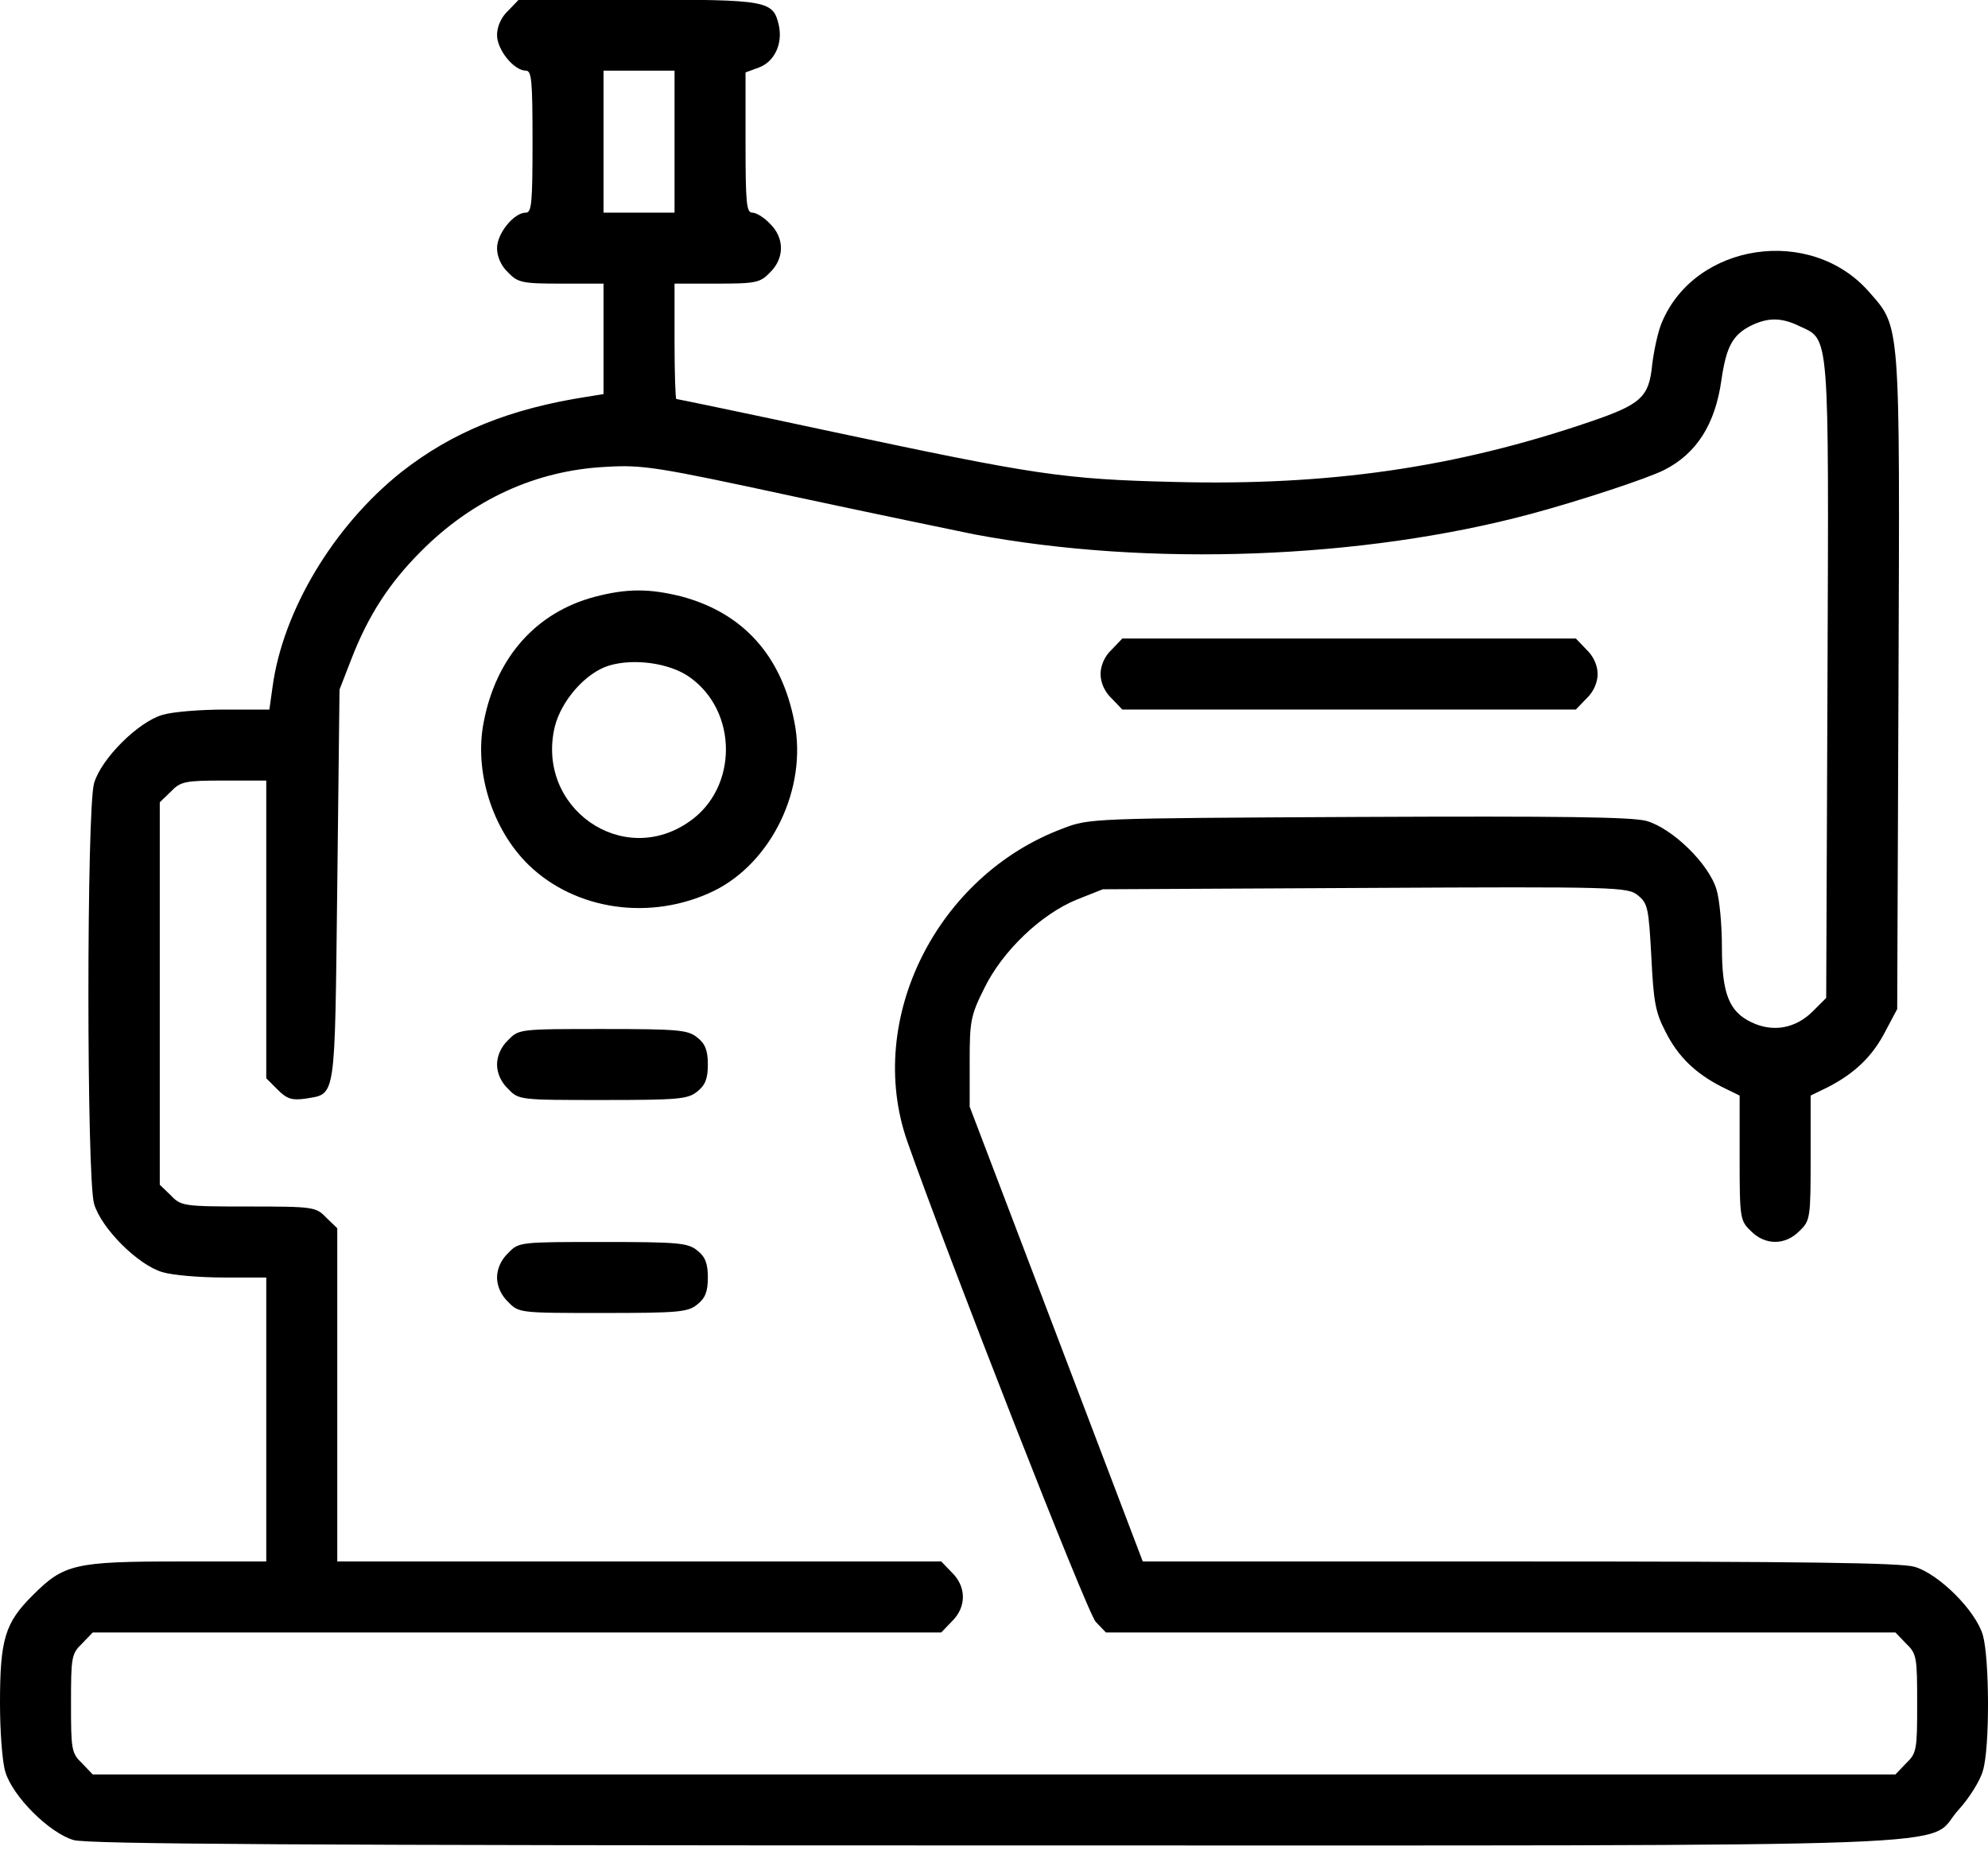
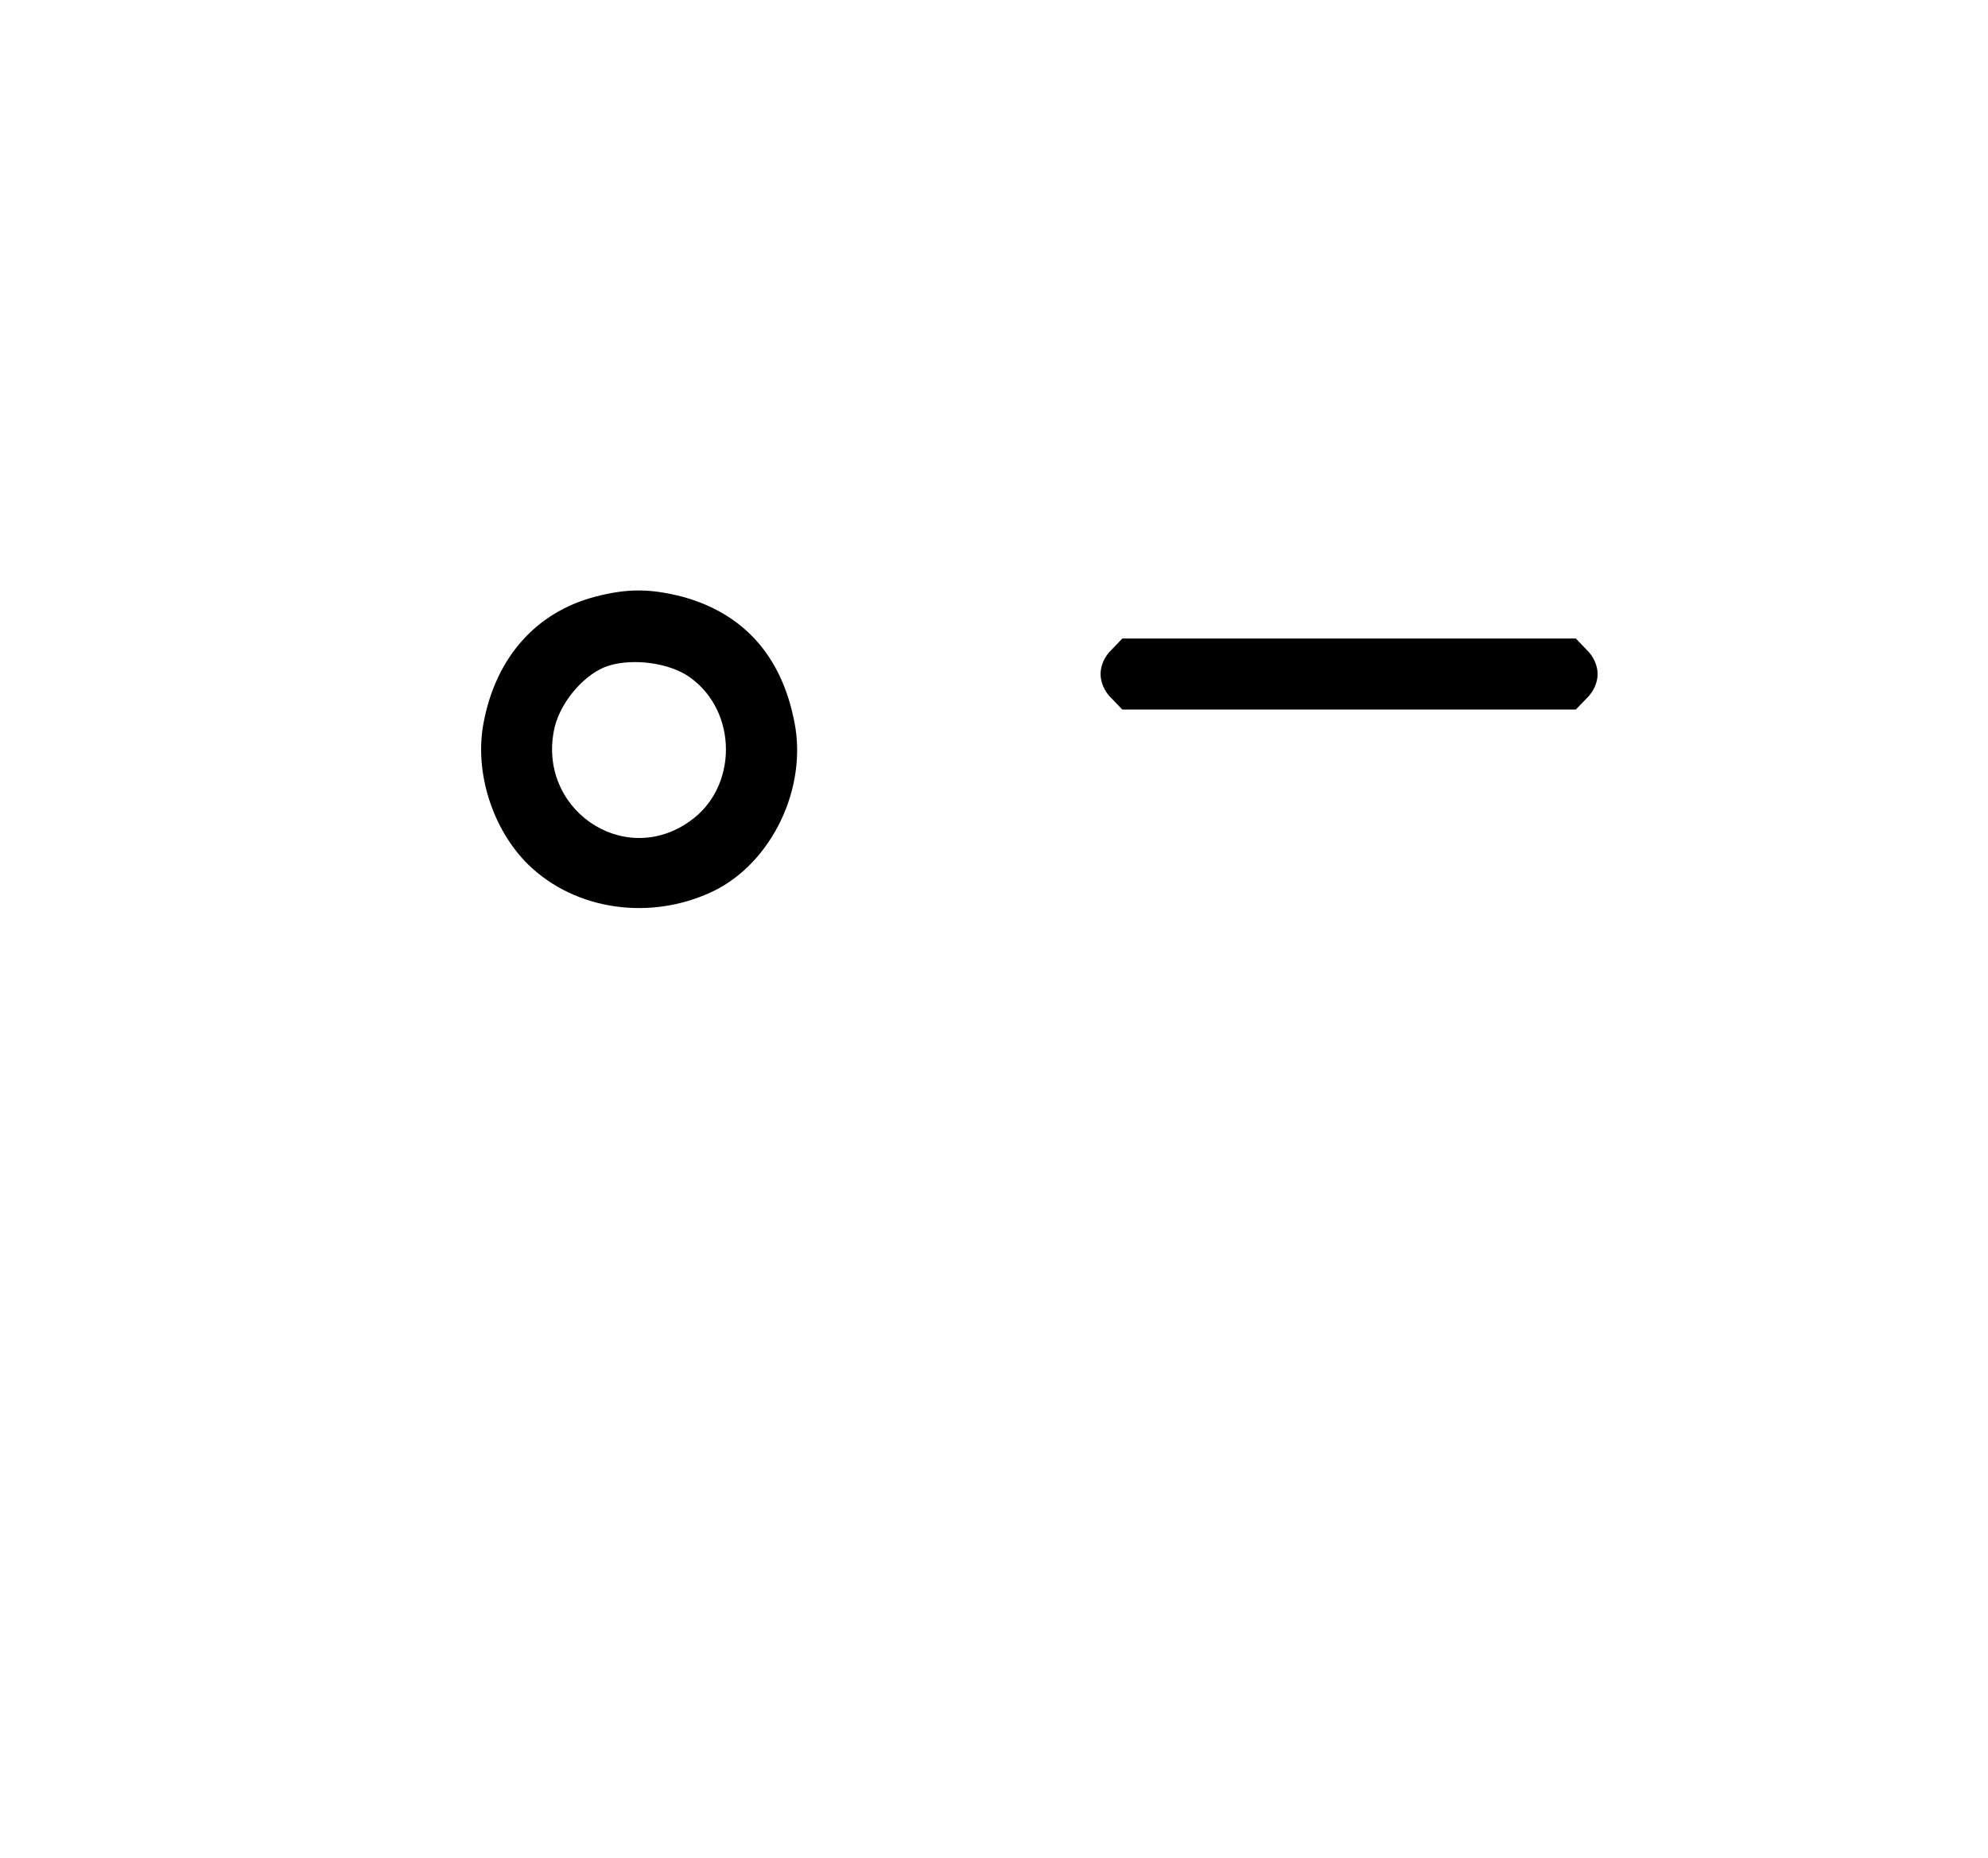
<svg xmlns="http://www.w3.org/2000/svg" width="46" height="43" viewBox="0 0 46 43" fill="none">
-   <path d="M11.758 0.248C11.593 0.402 11.501 0.618 11.501 0.813C11.501 1.152 11.891 1.635 12.168 1.635C12.302 1.635 12.322 1.861 12.322 3.278C12.322 4.695 12.302 4.921 12.168 4.921C11.891 4.921 11.501 5.403 11.501 5.742C11.501 5.937 11.593 6.153 11.758 6.307C11.984 6.543 12.086 6.564 12.99 6.564H13.965V7.847V9.121L13.585 9.182C11.799 9.459 10.474 9.993 9.283 10.928C7.712 12.181 6.541 14.142 6.305 15.908L6.233 16.422H5.206C4.641 16.422 3.995 16.473 3.758 16.545C3.194 16.709 2.341 17.561 2.177 18.126C2.002 18.722 2.002 27.265 2.177 27.861C2.341 28.426 3.194 29.278 3.758 29.442C3.995 29.514 4.631 29.566 5.175 29.566H6.161V32.852V36.138H4.149C1.735 36.138 1.479 36.199 0.77 36.908C0.113 37.555 0 37.935 0 39.424C0 40.06 0.051 40.769 0.123 41.005C0.288 41.57 1.14 42.422 1.705 42.586C2.033 42.679 6.921 42.71 23.022 42.71C46.589 42.71 44.505 42.781 45.316 41.888C45.562 41.621 45.819 41.21 45.881 40.984C46.045 40.461 46.035 38.386 45.881 37.842C45.716 37.277 44.864 36.425 44.299 36.261C43.981 36.168 41.701 36.138 35.16 36.138H26.442L24.439 30.87L22.437 25.612V24.585C22.437 23.63 22.458 23.507 22.776 22.87C23.197 22.008 24.09 21.155 24.922 20.817L25.518 20.581L31.587 20.55C37.46 20.519 37.666 20.529 37.902 20.724C38.128 20.909 38.148 21.012 38.21 22.141C38.261 23.178 38.302 23.425 38.538 23.877C38.826 24.452 39.227 24.842 39.853 25.16L40.253 25.355V26.803C40.253 28.19 40.264 28.251 40.51 28.487C40.839 28.826 41.311 28.826 41.64 28.487C41.886 28.251 41.896 28.19 41.896 26.803V25.355L42.297 25.16C42.913 24.842 43.324 24.452 43.621 23.877L43.899 23.353L43.929 15.816C43.96 7.354 43.981 7.591 43.242 6.749C41.896 5.218 39.227 5.619 38.456 7.457C38.364 7.662 38.272 8.104 38.23 8.433C38.158 9.192 37.974 9.357 36.803 9.757C33.681 10.825 30.744 11.246 27.171 11.154C24.594 11.092 23.947 10.989 19.264 9.993C17.303 9.572 15.67 9.234 15.649 9.234C15.629 9.234 15.608 8.628 15.608 7.899V6.564H16.584C17.488 6.564 17.59 6.543 17.816 6.307C18.155 5.978 18.155 5.506 17.816 5.177C17.683 5.034 17.498 4.921 17.405 4.921C17.272 4.921 17.251 4.695 17.251 3.298V1.676L17.559 1.563C17.919 1.429 18.114 1.019 18.022 0.587C17.888 0.012 17.775 -0.008 14.756 -0.008H12.004L11.758 0.248ZM15.608 3.278V4.921H14.787H13.965V3.278V1.635H14.787H15.608V3.278ZM41.64 7.549C42.338 7.878 42.317 7.58 42.286 15.744L42.256 23.096L41.948 23.404C41.547 23.805 41.023 23.897 40.531 23.661C40.007 23.415 39.843 22.994 39.843 21.915C39.843 21.422 39.791 20.827 39.719 20.591C39.545 19.995 38.703 19.174 38.097 18.999C37.748 18.907 36.136 18.886 31.422 18.907C25.261 18.938 25.199 18.938 24.594 19.174C21.677 20.262 20.014 23.589 20.989 26.403C21.934 29.093 25.158 37.329 25.353 37.534L25.59 37.781H34.729H43.858L44.104 38.037C44.351 38.273 44.361 38.356 44.361 39.424C44.361 40.492 44.351 40.574 44.104 40.81L43.858 41.067H23.002H2.146L1.9 40.81C1.653 40.574 1.643 40.492 1.643 39.424C1.643 38.356 1.653 38.273 1.9 38.037L2.146 37.781H11.963H21.78L22.026 37.524C22.365 37.195 22.365 36.723 22.026 36.394L21.78 36.138H14.787H7.804V32.287V28.426L7.548 28.179C7.311 27.933 7.26 27.923 5.75 27.923C4.241 27.923 4.19 27.912 3.953 27.666L3.697 27.419V22.994V18.568L3.953 18.321C4.179 18.085 4.282 18.065 5.186 18.065H6.161V21.505V24.955L6.428 25.222C6.644 25.438 6.757 25.468 7.065 25.427C7.784 25.304 7.743 25.53 7.804 20.498L7.856 15.96L8.123 15.272C8.513 14.255 9.006 13.495 9.735 12.766C10.926 11.565 12.394 10.887 14.017 10.805C14.869 10.753 15.198 10.805 18.33 11.482C20.199 11.883 22.088 12.273 22.54 12.366C26.575 13.125 31.525 12.941 35.427 11.893C36.567 11.585 38.097 11.082 38.508 10.877C39.257 10.497 39.689 9.819 39.832 8.792C39.945 8.022 40.089 7.755 40.51 7.539C40.91 7.344 41.219 7.344 41.64 7.549Z" fill="black" />
  <path d="M13.76 13.813C12.405 14.173 11.481 15.21 11.193 16.709C10.967 17.849 11.388 19.194 12.23 20.016C13.319 21.073 15.065 21.32 16.512 20.622C17.858 19.964 18.689 18.239 18.381 16.709C18.084 15.169 17.19 14.183 15.763 13.803C15.024 13.618 14.5 13.618 13.76 13.813ZM15.958 15.672C17.077 16.463 17.077 18.229 15.958 19.009C14.407 20.108 12.395 18.691 12.836 16.822C12.99 16.206 13.555 15.569 14.089 15.405C14.664 15.23 15.496 15.343 15.958 15.672Z" fill="black" />
  <path d="M25.723 15.035C25.558 15.189 25.466 15.405 25.466 15.6C25.466 15.795 25.558 16.011 25.723 16.165L25.969 16.421H31.216H36.464L36.71 16.165C36.874 16.011 36.967 15.795 36.967 15.6C36.967 15.405 36.874 15.189 36.71 15.035L36.464 14.778H31.216H25.969L25.723 15.035Z" fill="black" />
-   <path d="M11.758 24.072C11.593 24.226 11.501 24.441 11.501 24.637C11.501 24.832 11.593 25.047 11.758 25.201C12.004 25.458 12.025 25.458 13.945 25.458C15.701 25.458 15.916 25.438 16.132 25.263C16.317 25.119 16.379 24.965 16.379 24.637C16.379 24.308 16.317 24.154 16.132 24.01C15.916 23.836 15.701 23.815 13.945 23.815C12.025 23.815 12.004 23.815 11.758 24.072Z" fill="black" />
-   <path d="M11.758 29.001C11.593 29.155 11.501 29.371 11.501 29.566C11.501 29.761 11.593 29.977 11.758 30.131C12.004 30.387 12.025 30.387 13.945 30.387C15.701 30.387 15.916 30.367 16.132 30.192C16.317 30.048 16.379 29.894 16.379 29.566C16.379 29.237 16.317 29.083 16.132 28.939C15.916 28.765 15.701 28.744 13.945 28.744C12.025 28.744 12.004 28.744 11.758 29.001Z" fill="black" />
</svg>